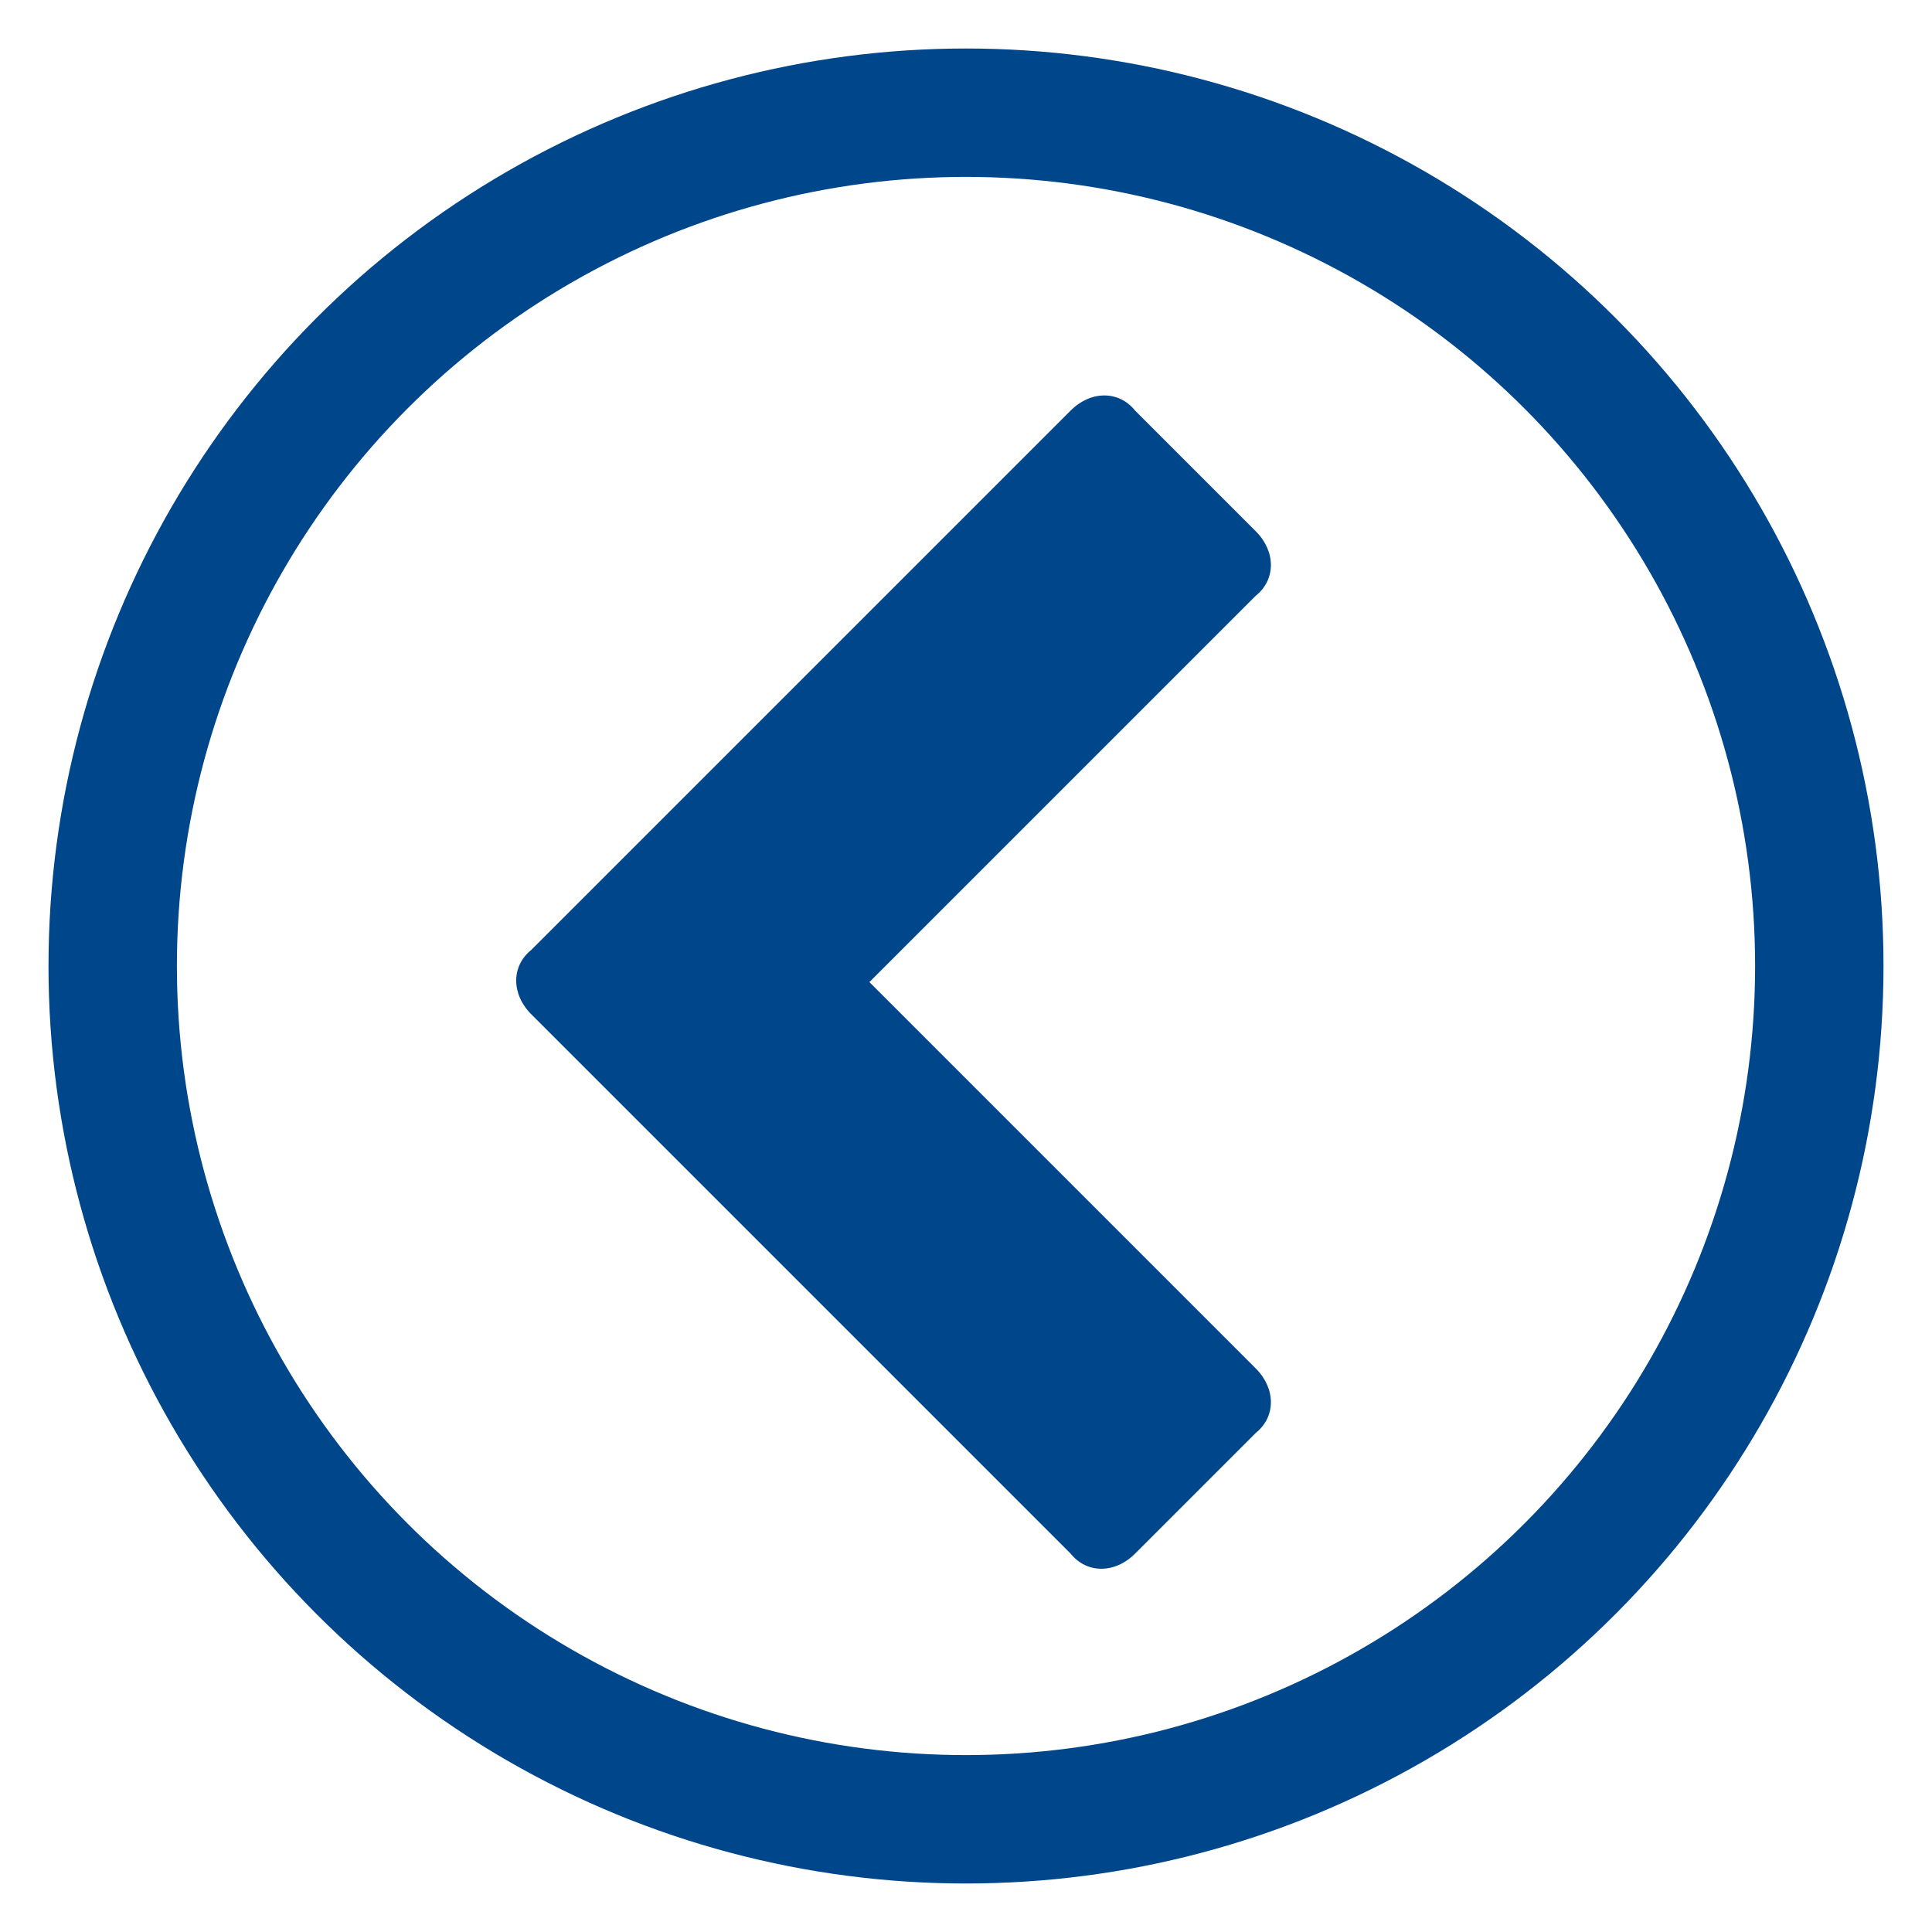
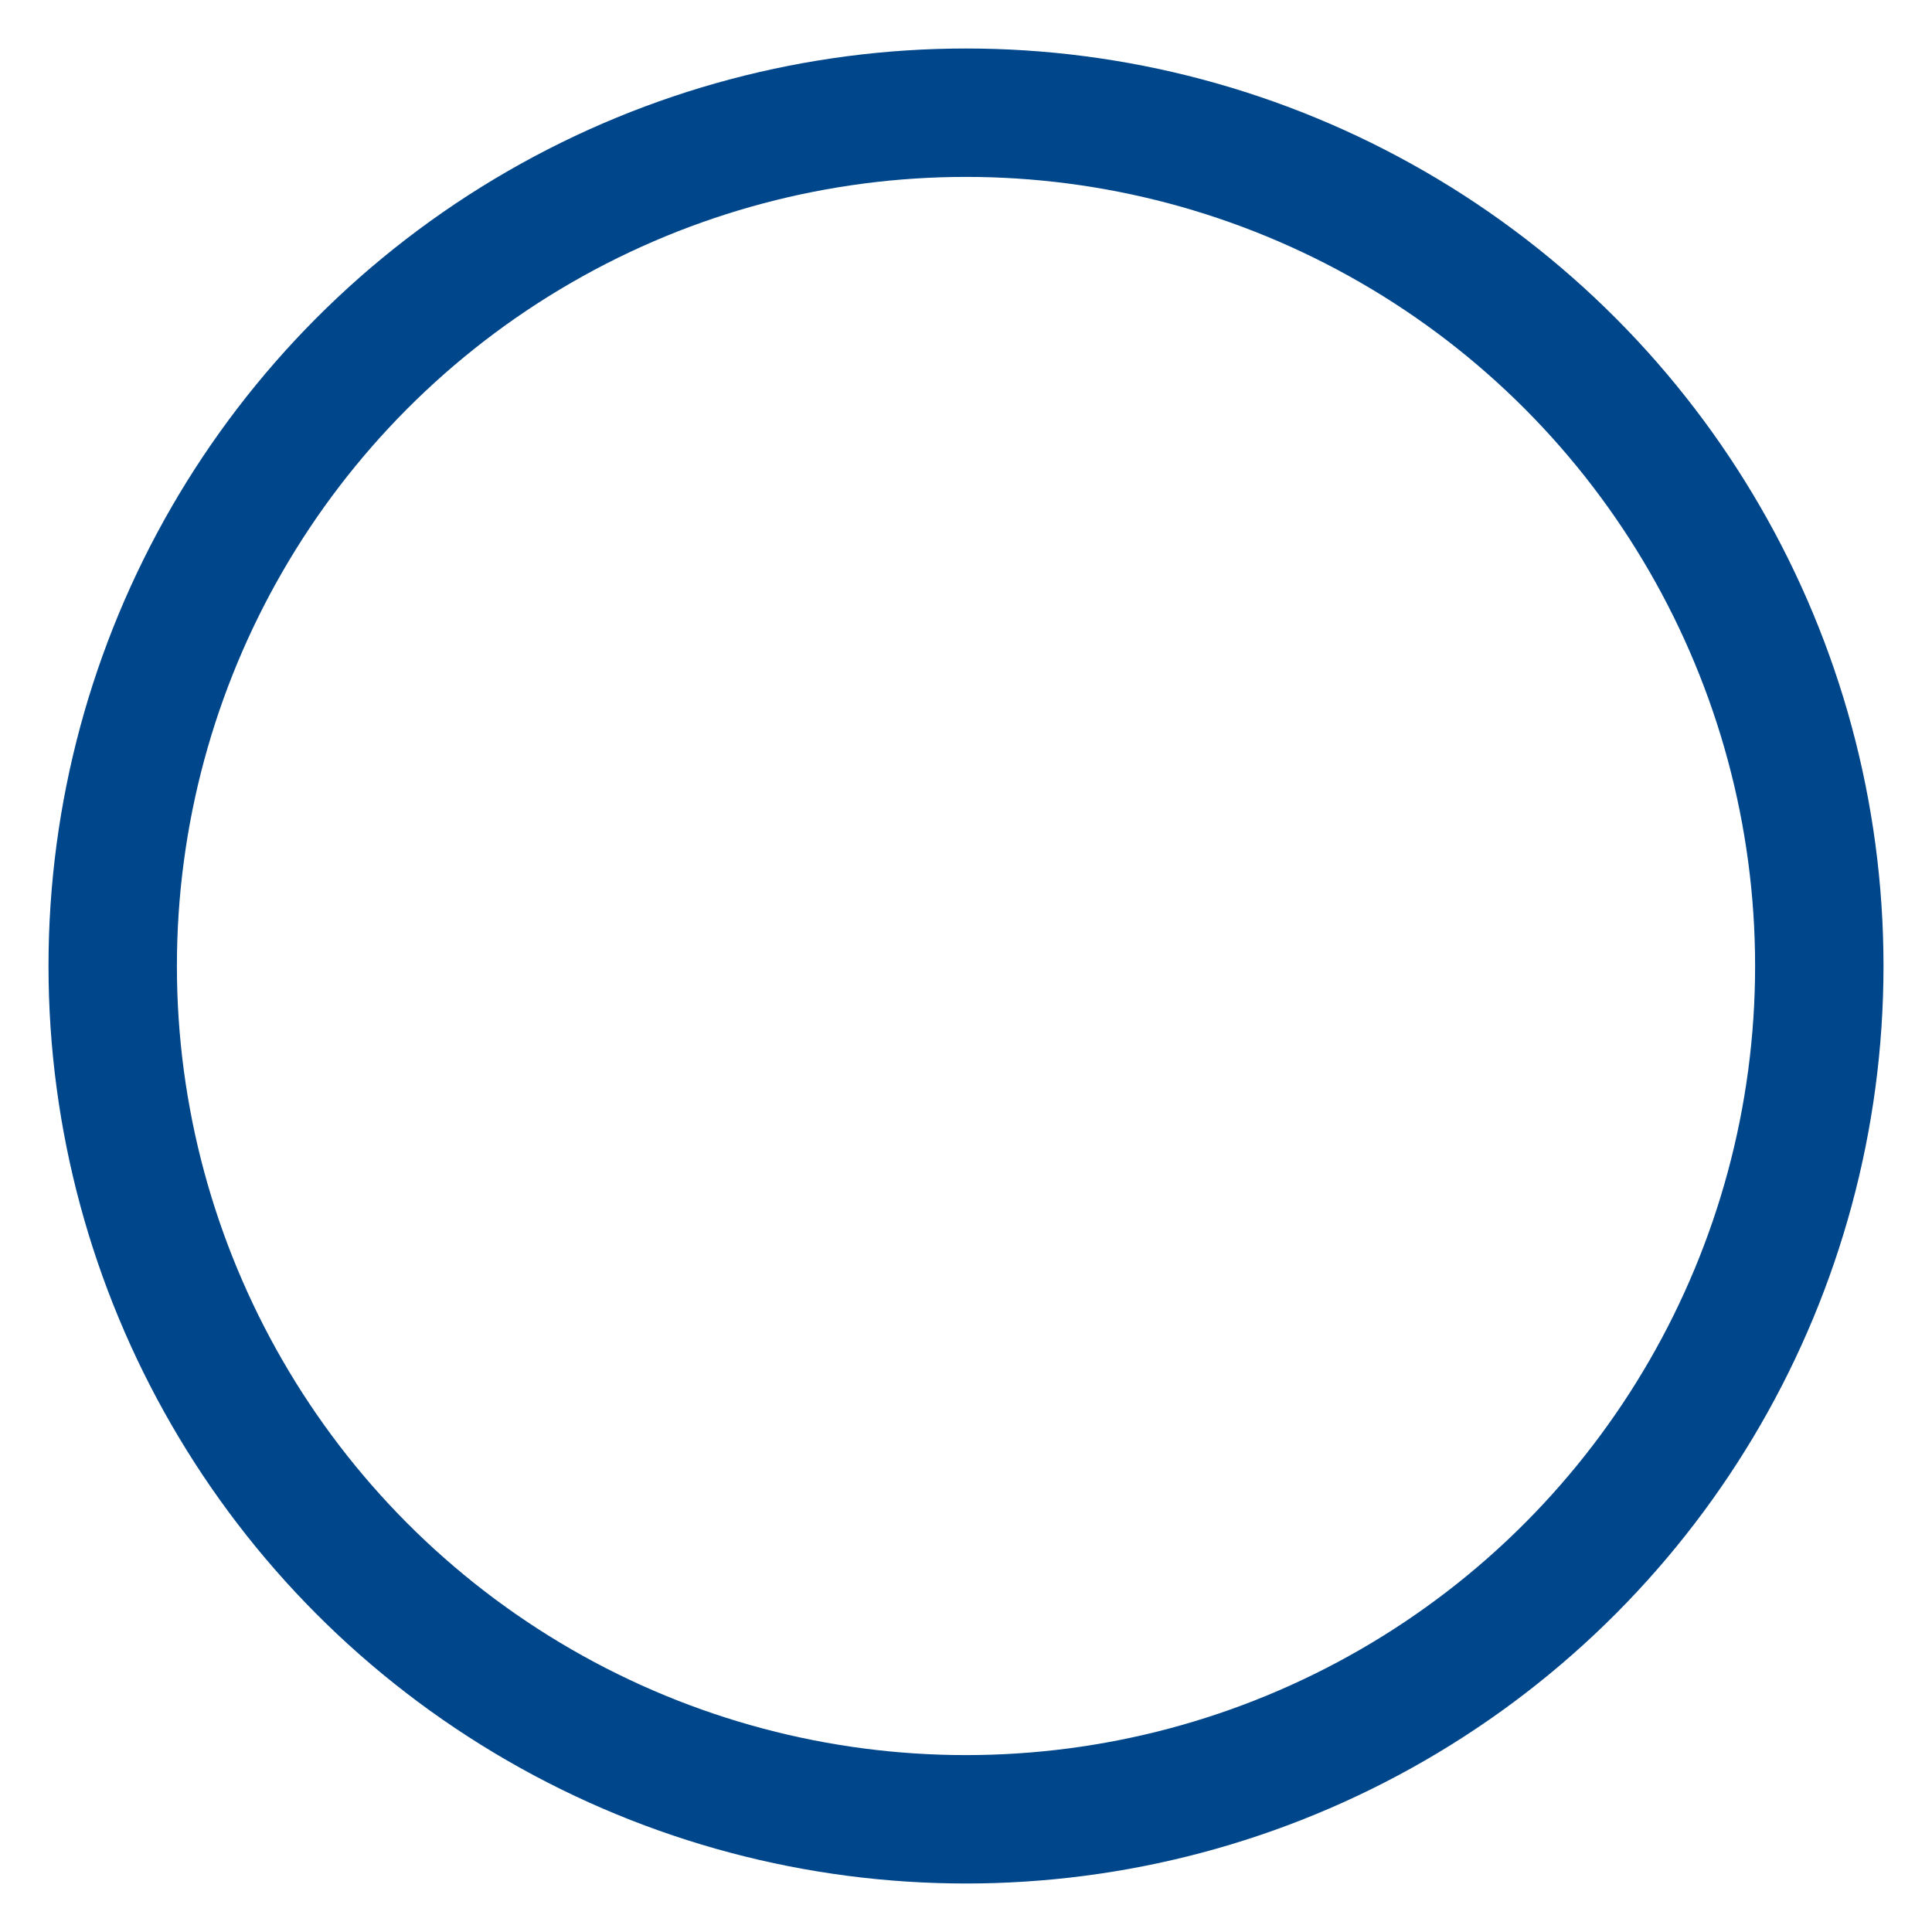
<svg xmlns="http://www.w3.org/2000/svg" version="1.1" id="Layer_1" x="0px" y="0px" viewBox="0 0 48 48" style="enable-background:new 0 0 48 48;" xml:space="preserve">
  <style type="text/css">
	.st0{enable-background:new    ;}
	.st1{fill:#00468B;}
	.st2{fill:none;stroke:#00468B;stroke-width:3.19;stroke-miterlimit:10;}
</style>
  <g id="Layer_9">
    <g class="st0">
-       <path class="st1" d="M21.6,24.4l9.6,9.6c0.5,0.5,0.5,1.2,0,1.6l-3,3c-0.5,0.5-1.2,0.5-1.6,0L13.2,25.2c-0.5-0.5-0.5-1.2,0-1.6    l13.4-13.4c0.5-0.5,1.2-0.5,1.6,0l3,3c0.5,0.5,0.5,1.2,0,1.6L21.6,24.4z" />
-     </g>
+       </g>
    <circle class="st2" cx="24" cy="24" r="21.2" />
  </g>
</svg>